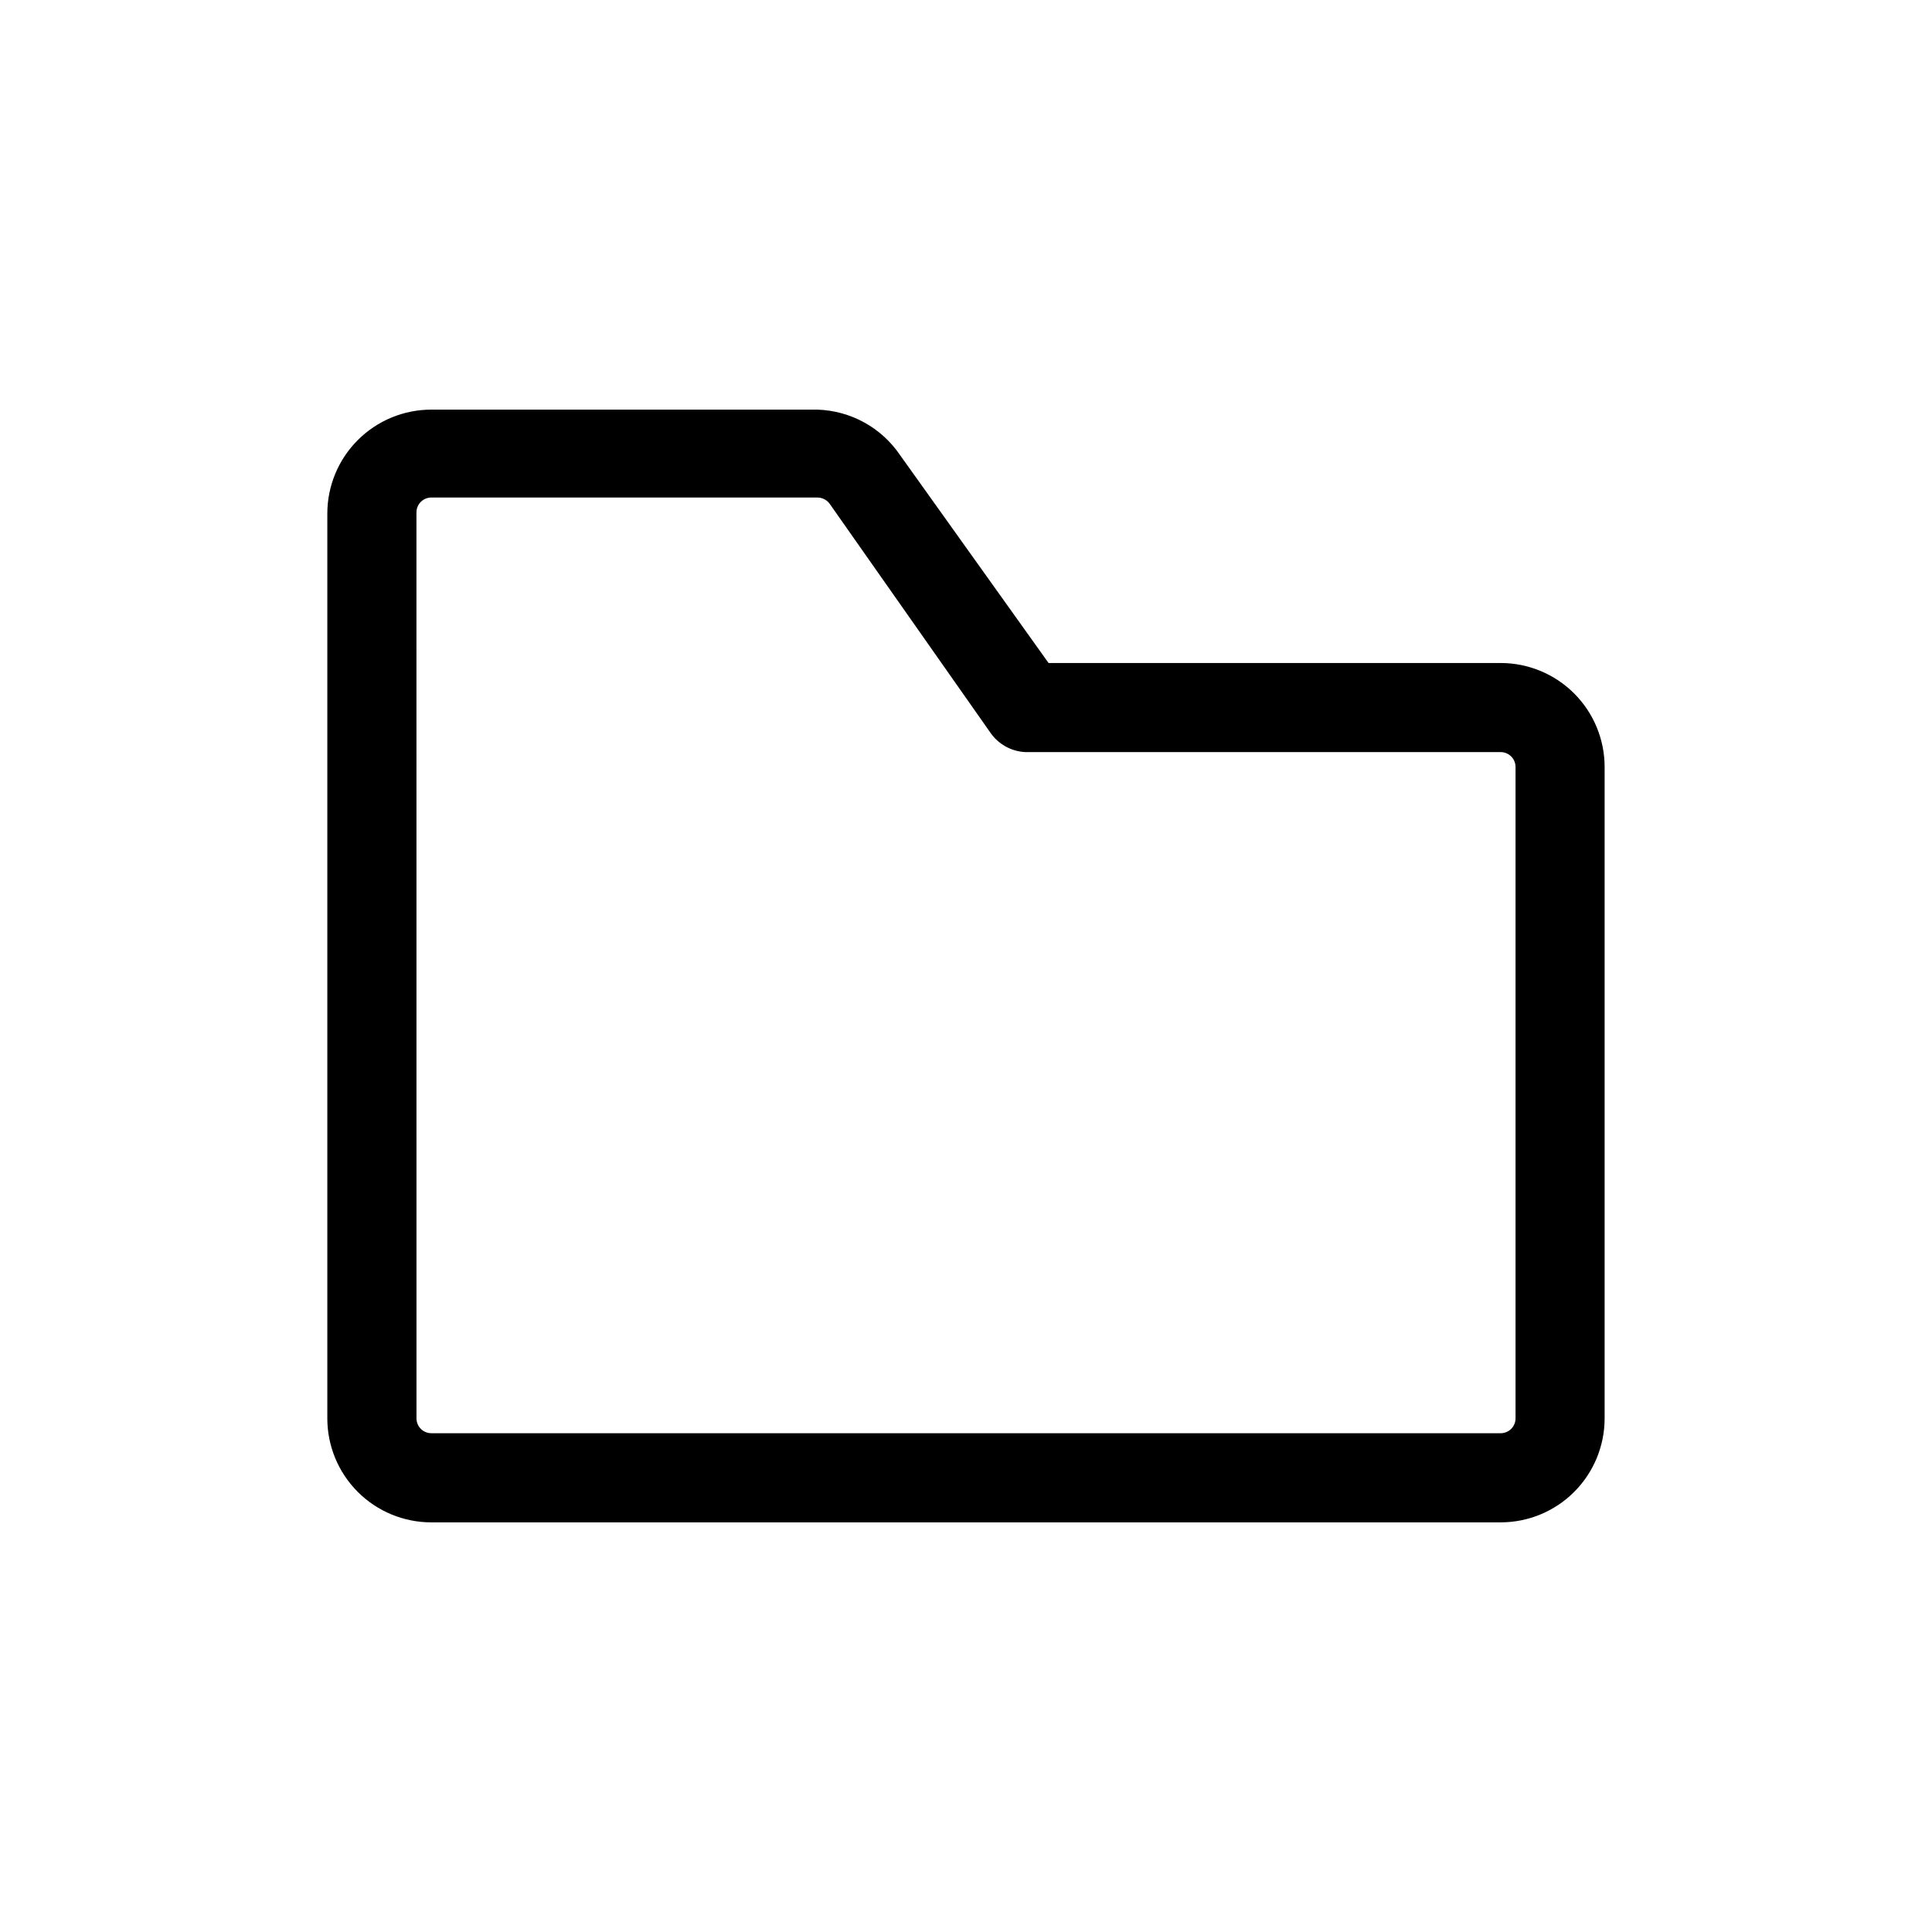
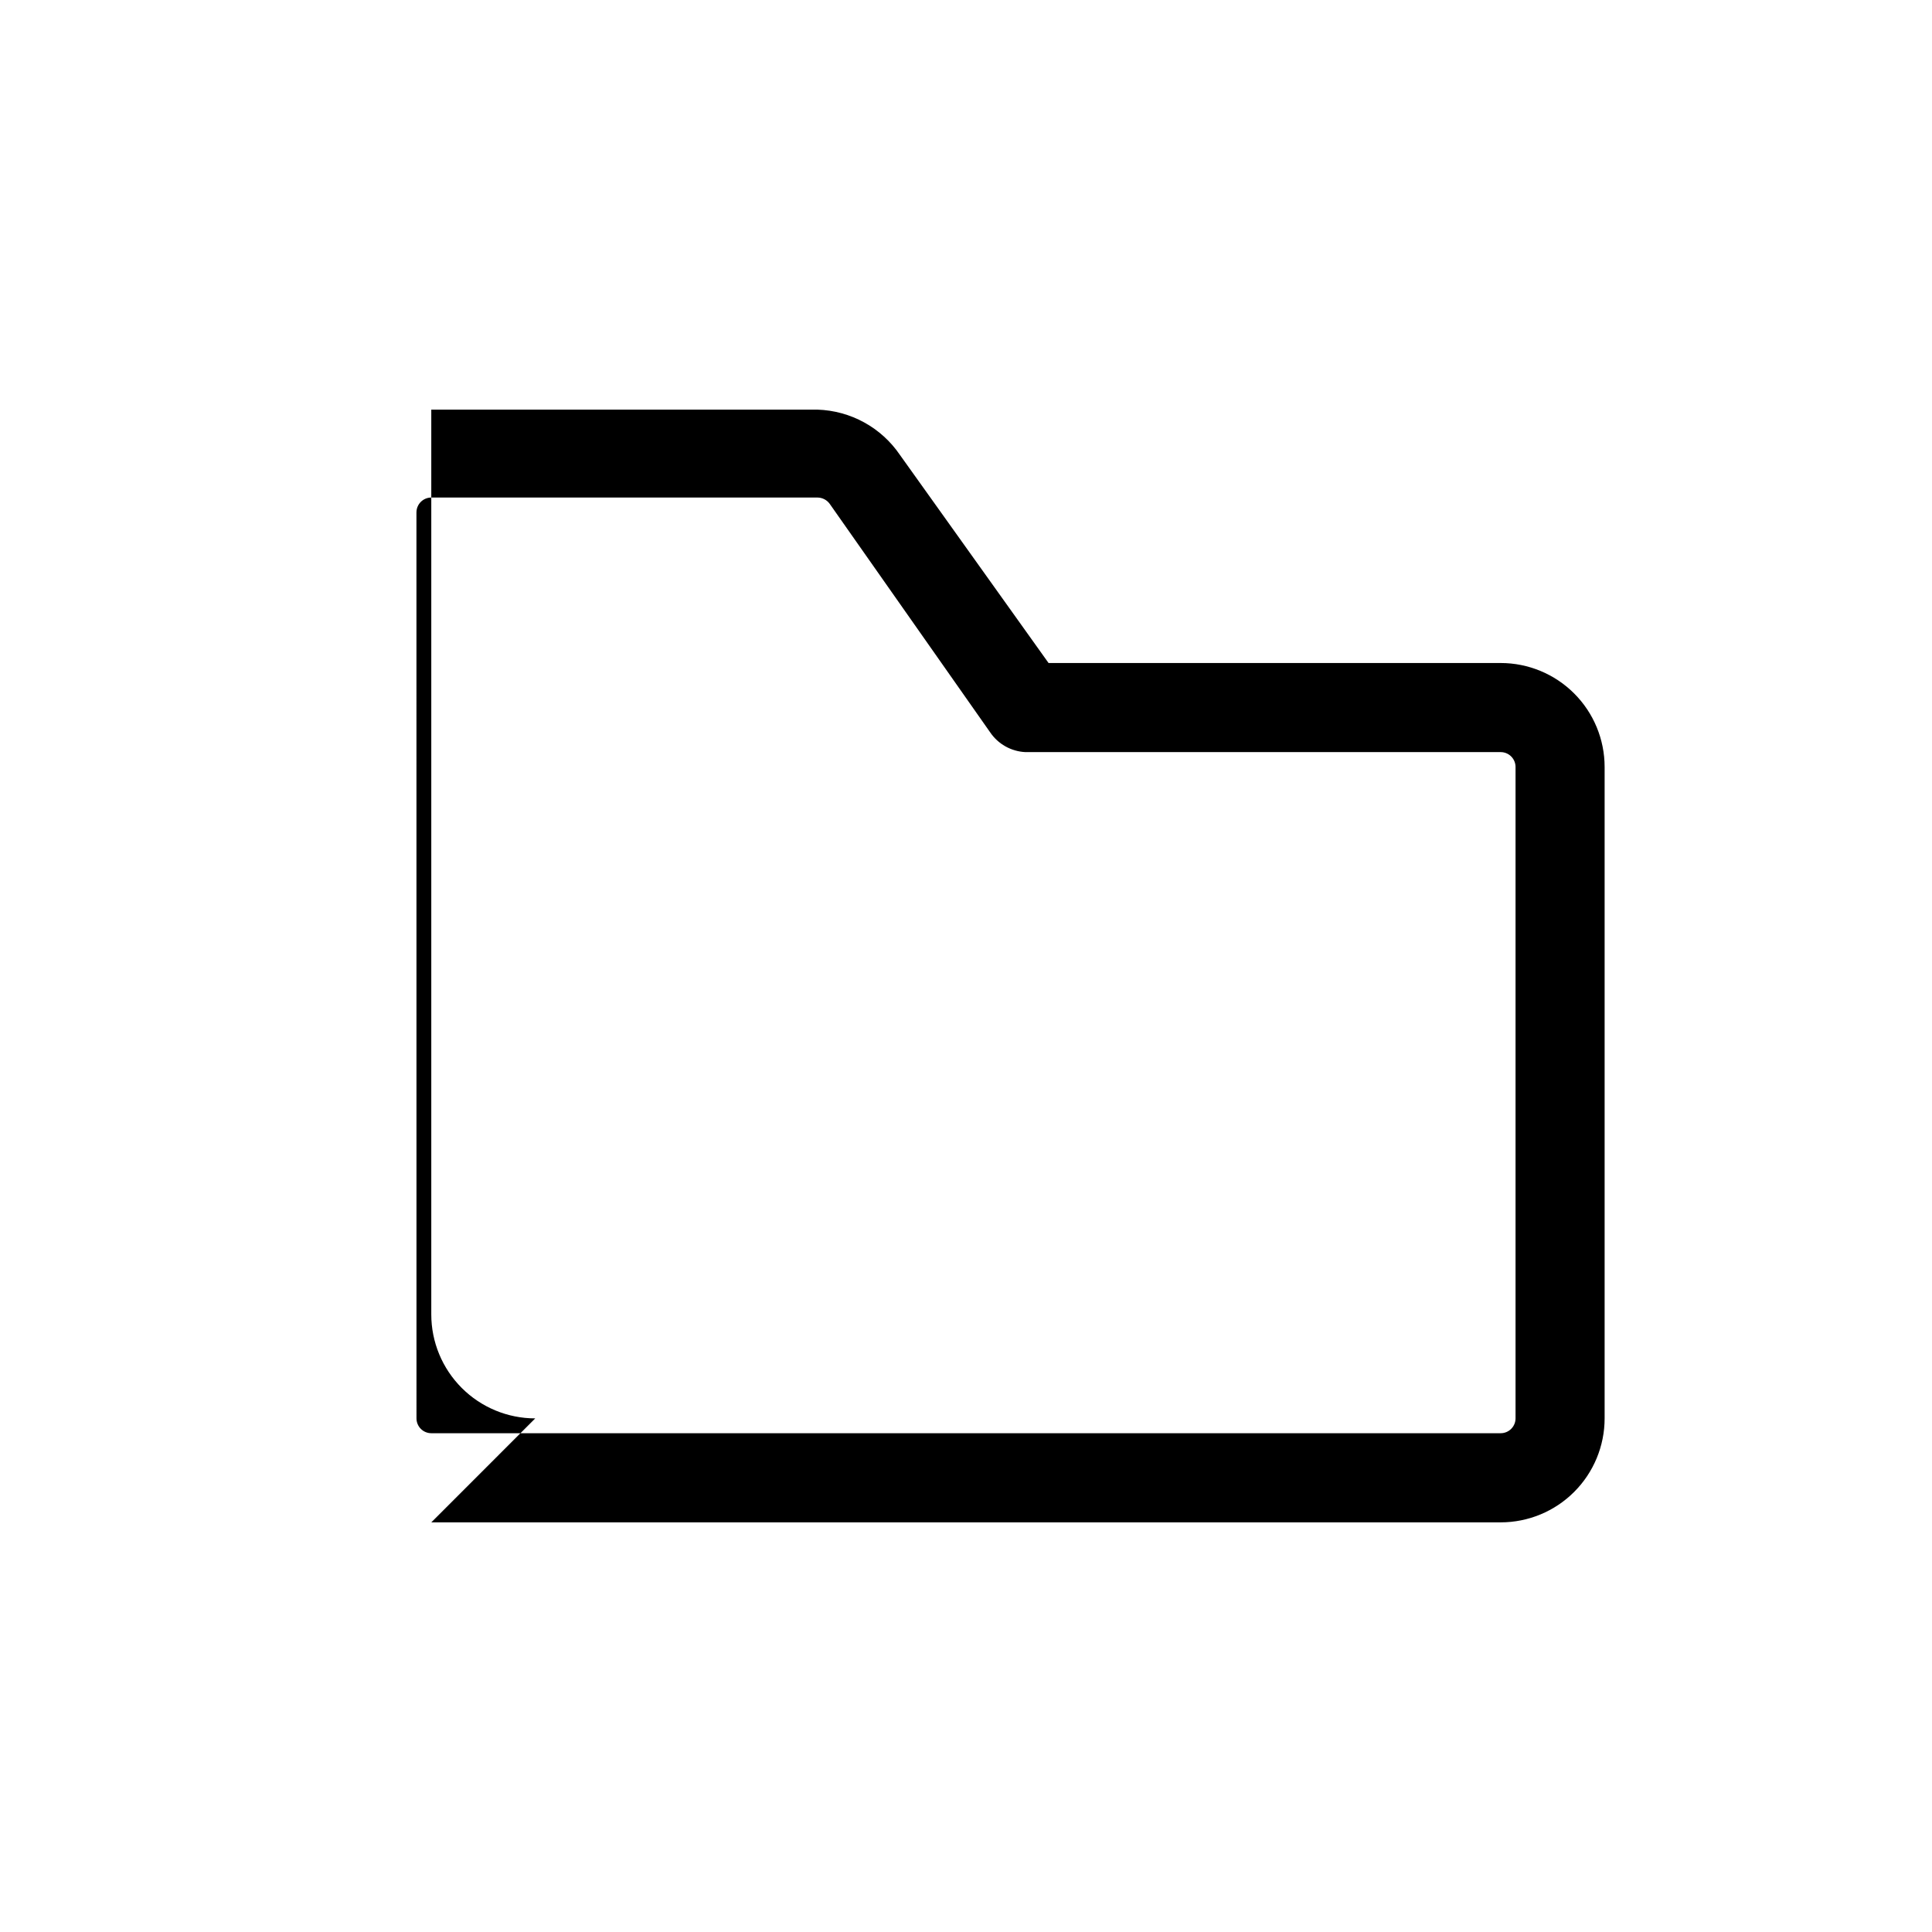
<svg xmlns="http://www.w3.org/2000/svg" fill="#000000" width="800px" height="800px" version="1.1" viewBox="144 144 512 512">
-   <path d="m258.3 547.44h283.39c7.309 0 14.316-2.902 19.48-8.07 5.168-5.168 8.07-12.176 8.07-19.48v-172.63c0-7.309-2.902-14.316-8.07-19.484-5.164-5.168-12.172-8.07-19.48-8.07h-119.81l-39.359-55.105v0.004c-4.941-7.293-13.082-11.77-21.887-12.047h-102.34c-7.305 0-14.312 2.902-19.48 8.07-5.168 5.168-8.07 12.176-8.07 19.484v239.78c0 7.305 2.902 14.312 8.07 19.48 5.168 5.168 12.176 8.07 19.48 8.07zm-3.938-267.65h0.004c0-2.176 1.762-3.938 3.934-3.938h102.34c1.277 0.008 2.477 0.621 3.231 1.656l42.508 60.535c2.113 3.141 5.586 5.094 9.367 5.273h125.95c1.043 0 2.043 0.414 2.781 1.152 0.738 0.738 1.156 1.738 1.156 2.785v172.63c0 1.043-0.418 2.043-1.156 2.781-0.738 0.738-1.738 1.152-2.781 1.152h-283.39c-2.172 0-3.934-1.762-3.934-3.934z" />
+   <path d="m258.3 547.44h283.39c7.309 0 14.316-2.902 19.48-8.07 5.168-5.168 8.07-12.176 8.07-19.48v-172.63c0-7.309-2.902-14.316-8.07-19.484-5.164-5.168-12.172-8.07-19.48-8.07h-119.81l-39.359-55.105v0.004c-4.941-7.293-13.082-11.77-21.887-12.047h-102.34v239.78c0 7.305 2.902 14.312 8.07 19.48 5.168 5.168 12.176 8.07 19.48 8.07zm-3.938-267.65h0.004c0-2.176 1.762-3.938 3.934-3.938h102.34c1.277 0.008 2.477 0.621 3.231 1.656l42.508 60.535c2.113 3.141 5.586 5.094 9.367 5.273h125.95c1.043 0 2.043 0.414 2.781 1.152 0.738 0.738 1.156 1.738 1.156 2.785v172.63c0 1.043-0.418 2.043-1.156 2.781-0.738 0.738-1.738 1.152-2.781 1.152h-283.39c-2.172 0-3.934-1.762-3.934-3.934z" />
</svg>